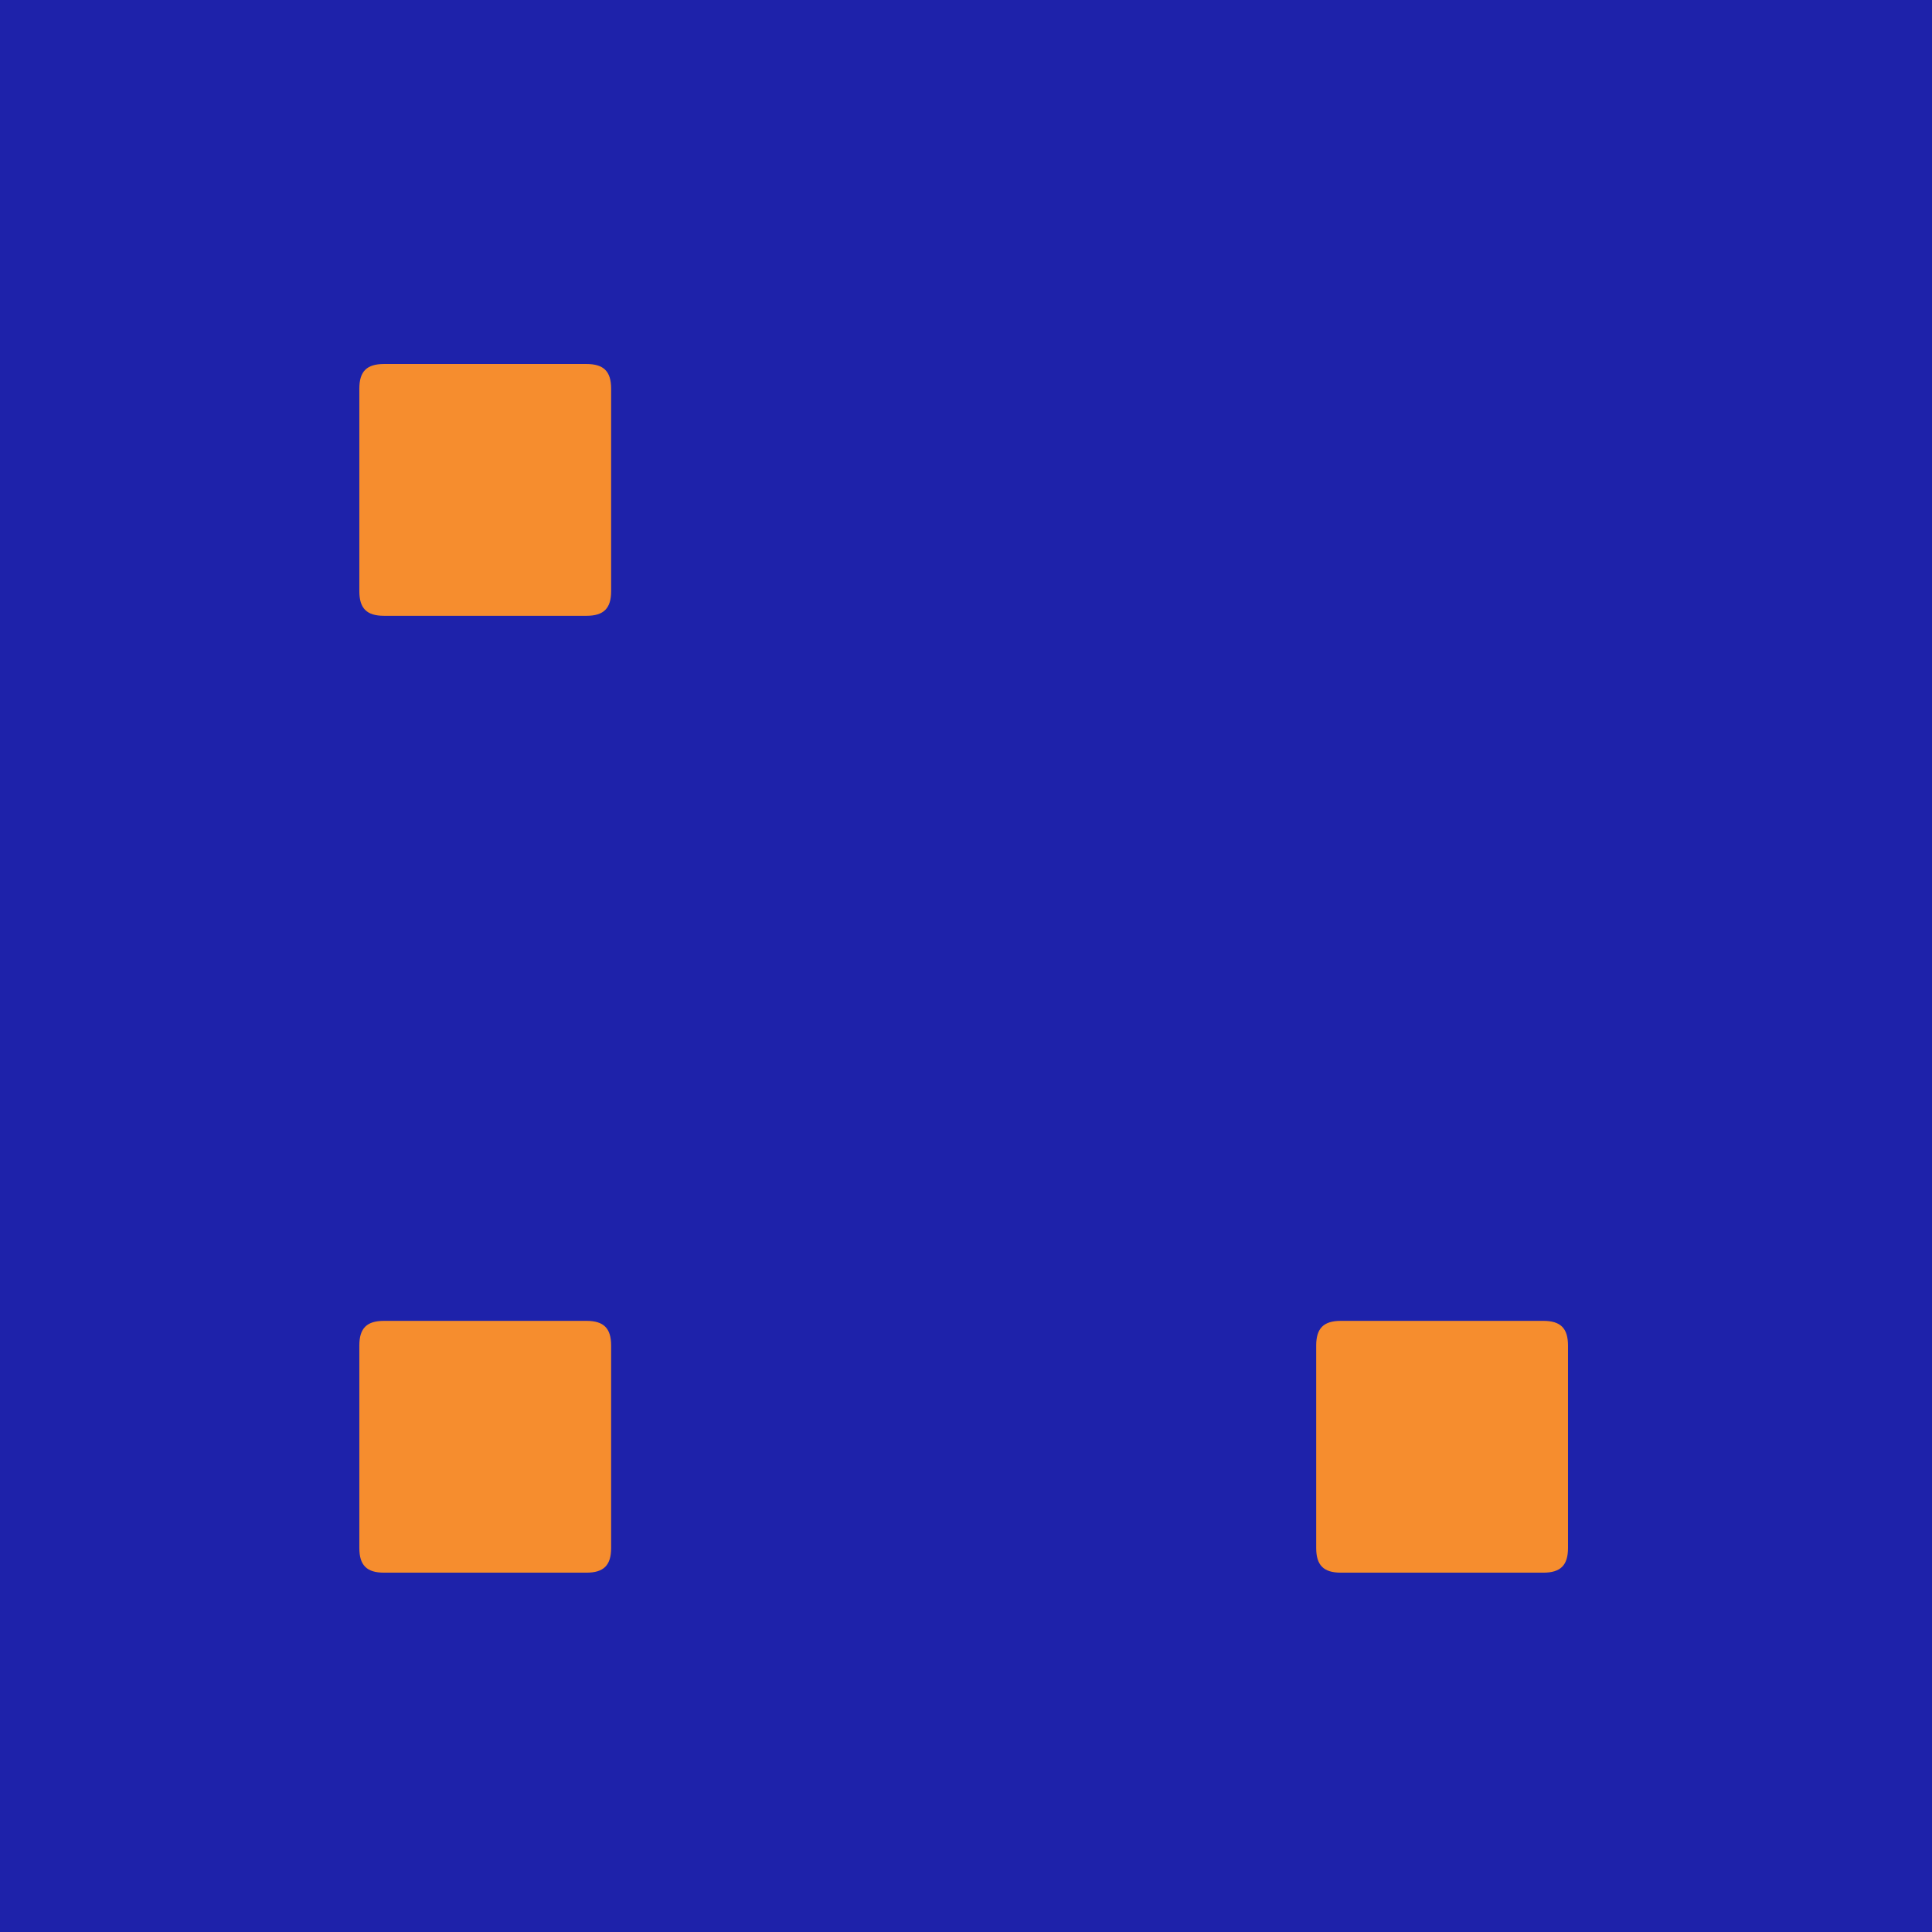
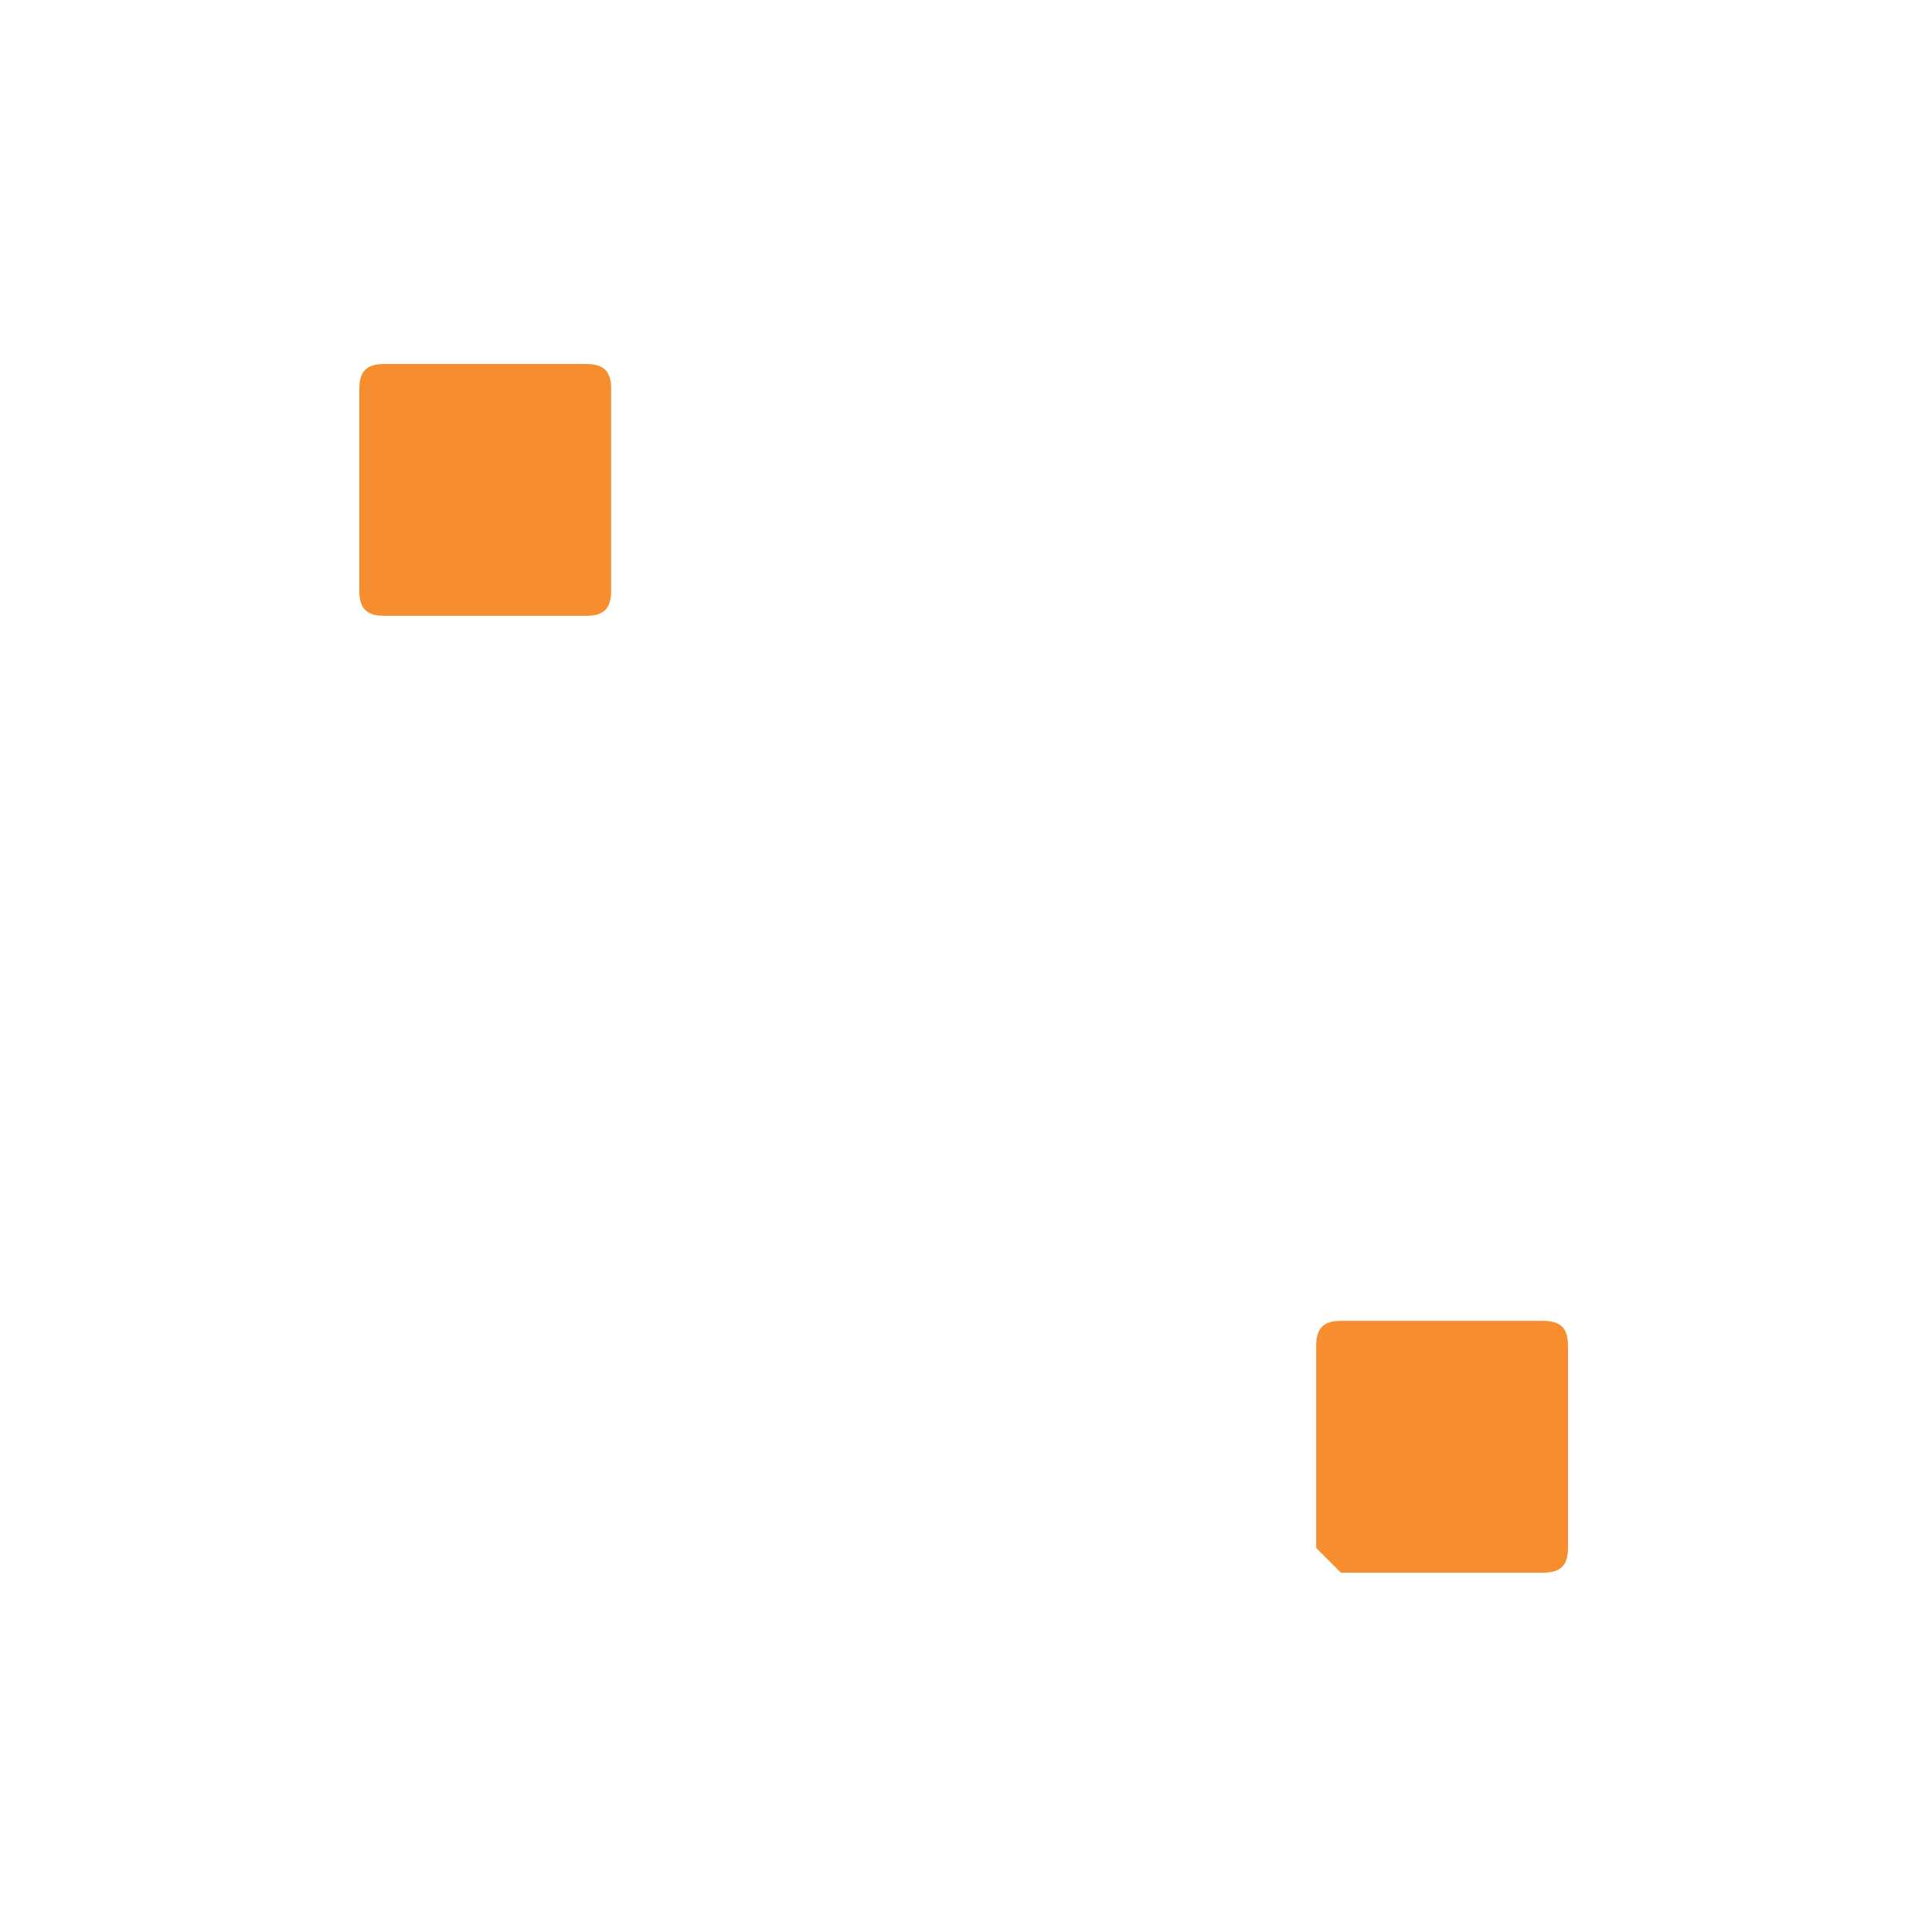
<svg xmlns="http://www.w3.org/2000/svg" width="414" height="414" viewBox="0 0 414 414" fill="none">
-   <rect width="414" height="414" fill="#1E22AA" />
  <path d="M82.29 131.958H125.668C129.371 131.958 130.958 130.371 130.958 126.668V83.29C130.958 79.587 129.371 78 125.668 78H82.29C78.587 78 77 79.587 77 83.29V126.668C77 130.371 78.587 131.958 82.29 131.958Z" fill="#F68D2E" />
-   <path d="M82.29 337H125.668C129.371 337 130.958 335.413 130.958 331.71V288.332C130.958 284.629 129.371 283.042 125.668 283.042H82.29C78.587 283.042 77 284.629 77 288.332V331.71C77 335.413 78.587 337 82.29 337Z" fill="#F68D2E" />
-   <path d="M287.332 337H330.71C334.413 337 336 335.413 336 331.71V288.332C336 284.629 334.413 283.042 330.71 283.042H287.332C283.629 283.042 282.042 284.629 282.042 288.332V331.71C282.042 335.413 283.629 337 287.332 337Z" fill="#F68D2E" />
+   <path d="M287.332 337H330.71C334.413 337 336 335.413 336 331.71V288.332C336 284.629 334.413 283.042 330.71 283.042H287.332C283.629 283.042 282.042 284.629 282.042 288.332V331.71Z" fill="#F68D2E" />
</svg>